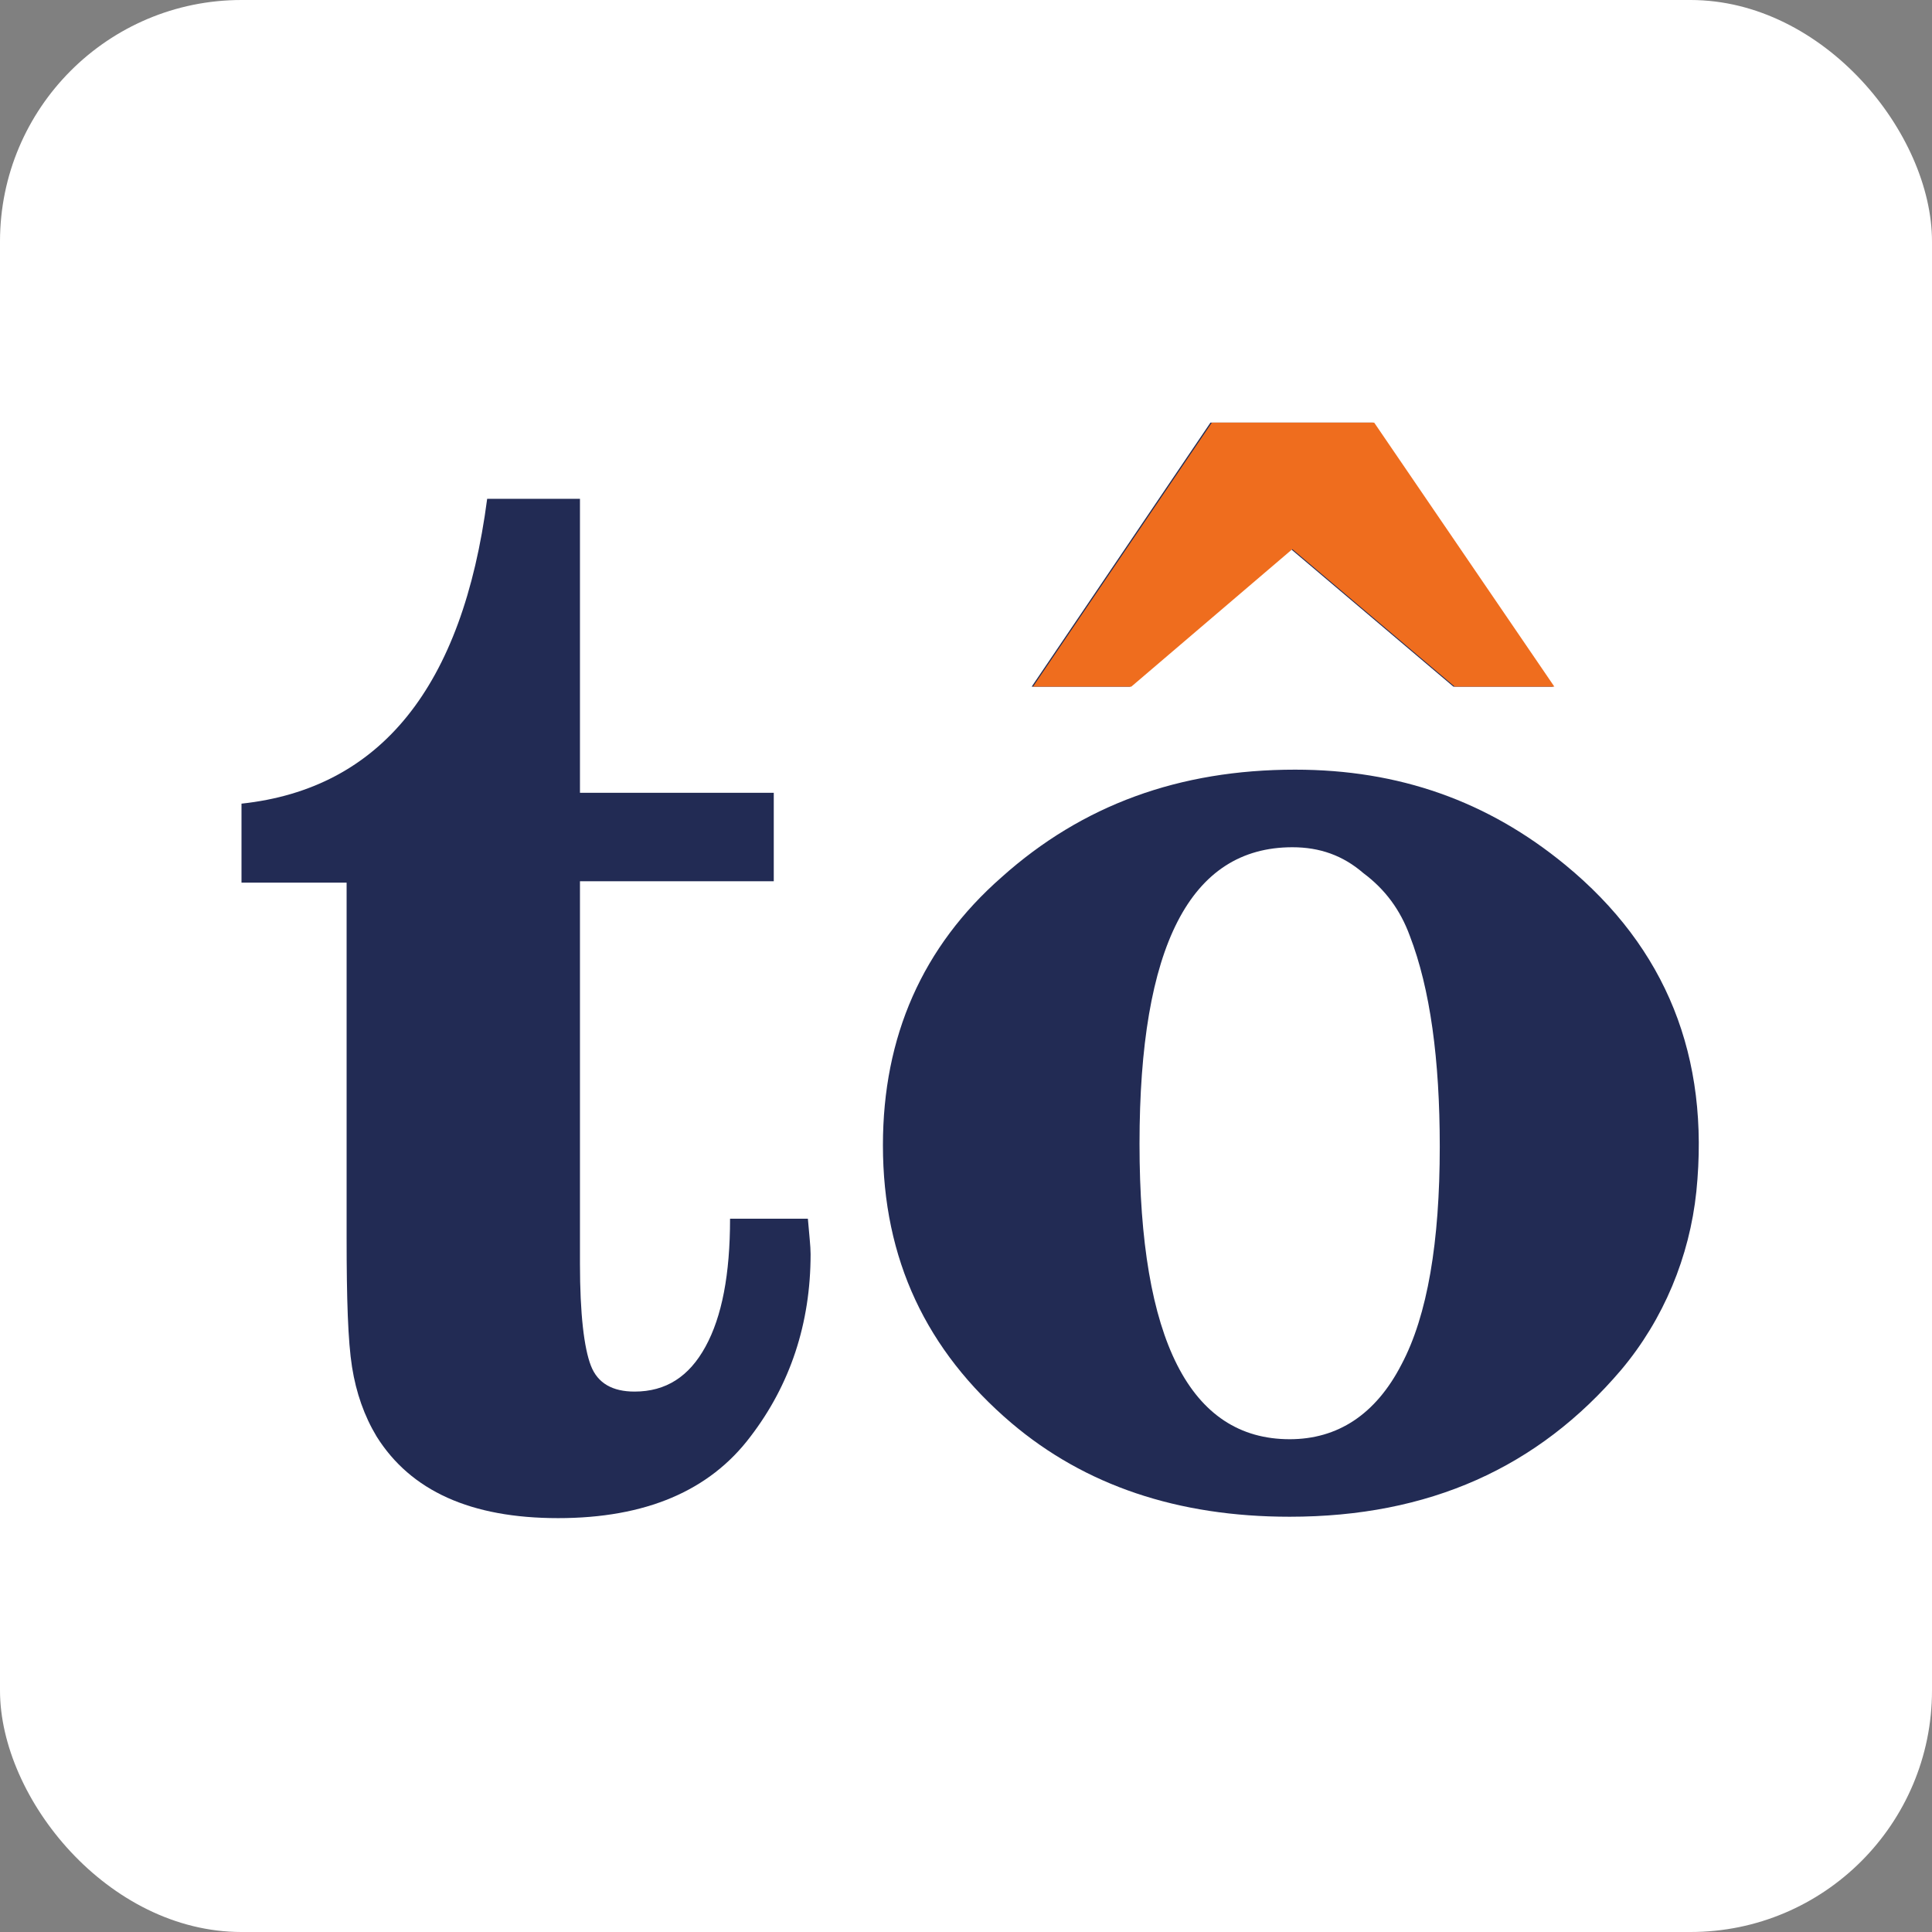
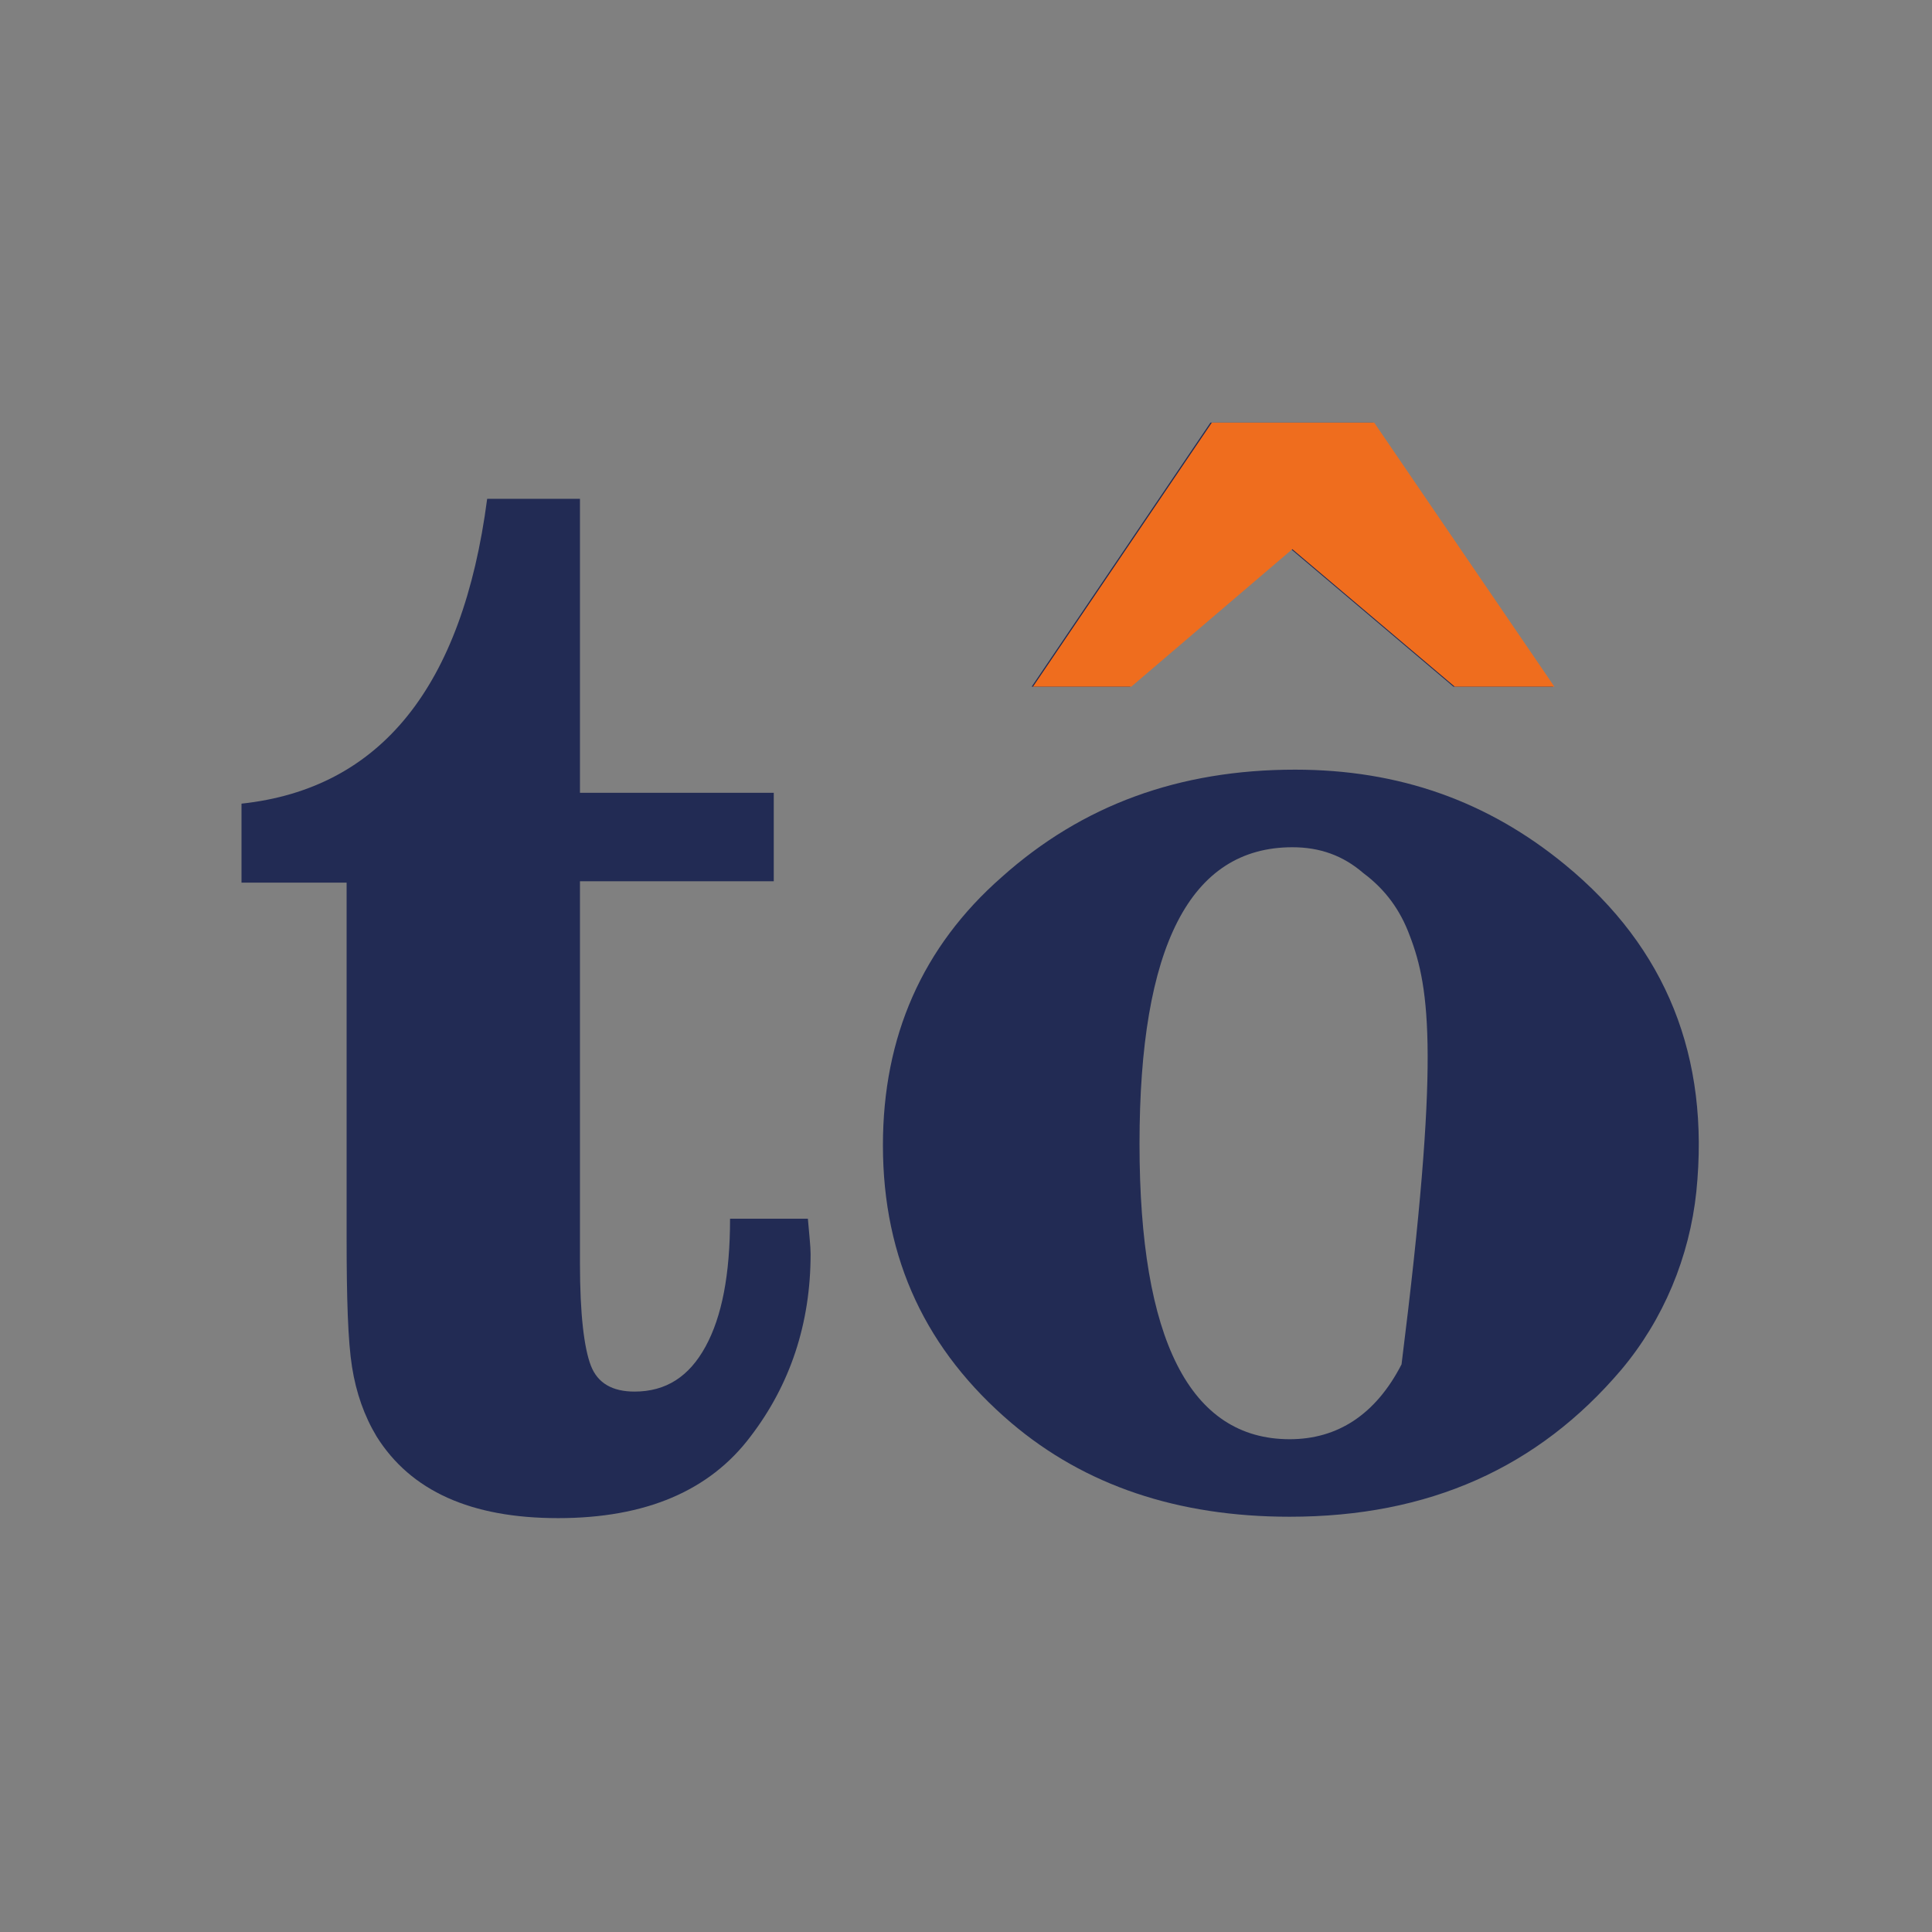
<svg xmlns="http://www.w3.org/2000/svg" width="32" height="32" viewBox="0 0 32 32" fill="none">
  <rect x="0" y="0" width="32" height="32" fill="#808080" stroke="none" />
-   <rect width="32" height="32" rx="4" fill="white" />
  <path d="M12.816 13.131V14.596H9.606V20.93C9.606 21.764 9.674 22.328 9.787 22.62C9.9 22.913 10.148 23.049 10.51 23.049C11.03 23.049 11.414 22.801 11.685 22.305C11.957 21.809 12.092 21.11 12.092 20.186H13.381C13.403 20.457 13.426 20.637 13.426 20.772C13.426 21.922 13.087 22.936 12.431 23.793C11.753 24.694 10.691 25.145 9.244 25.145C7.798 25.145 6.803 24.694 6.238 23.793C6.034 23.454 5.899 23.071 5.831 22.643C5.763 22.215 5.741 21.516 5.741 20.502V14.619H4V13.311C6.306 13.063 7.662 11.373 8.069 8.262H9.606V13.131H12.816Z" fill="#222B54" />
-   <path d="M21.451 12.748C23.169 12.748 24.638 13.266 25.927 14.326C27.599 15.701 28.323 17.504 28.097 19.735C27.984 20.817 27.554 21.854 26.853 22.688C25.474 24.311 23.666 25.122 21.361 25.122C19.507 25.122 17.97 24.604 16.749 23.567C15.348 22.373 14.624 20.862 14.624 18.969C14.624 17.166 15.28 15.678 16.591 14.528C17.925 13.334 19.53 12.748 21.451 12.748ZM17.088 11.373L20.049 7H22.739L25.723 11.373H24.073L21.383 9.096L18.716 11.373H17.088ZM21.406 14.033C19.71 14.033 18.874 15.678 18.874 18.946C18.874 22.192 19.71 23.838 21.361 23.838C22.152 23.838 22.785 23.432 23.214 22.598C23.644 21.787 23.847 20.569 23.847 18.991C23.847 17.549 23.689 16.377 23.35 15.498C23.192 15.069 22.943 14.731 22.581 14.461C22.242 14.168 21.858 14.033 21.406 14.033Z" fill="#222B54" />
+   <path d="M21.451 12.748C23.169 12.748 24.638 13.266 25.927 14.326C27.599 15.701 28.323 17.504 28.097 19.735C27.984 20.817 27.554 21.854 26.853 22.688C25.474 24.311 23.666 25.122 21.361 25.122C19.507 25.122 17.97 24.604 16.749 23.567C15.348 22.373 14.624 20.862 14.624 18.969C14.624 17.166 15.28 15.678 16.591 14.528C17.925 13.334 19.53 12.748 21.451 12.748ZM17.088 11.373L20.049 7H22.739L25.723 11.373H24.073L21.383 9.096L18.716 11.373H17.088ZM21.406 14.033C19.71 14.033 18.874 15.678 18.874 18.946C18.874 22.192 19.71 23.838 21.361 23.838C22.152 23.838 22.785 23.432 23.214 22.598C23.847 17.549 23.689 16.377 23.35 15.498C23.192 15.069 22.943 14.731 22.581 14.461C22.242 14.168 21.858 14.033 21.406 14.033Z" fill="#222B54" />
  <path d="M17.11 11.373L20.072 7H22.761L25.745 11.373H24.095L21.405 9.096L18.738 11.373H17.11Z" fill="#EF6D1E" />
</svg>